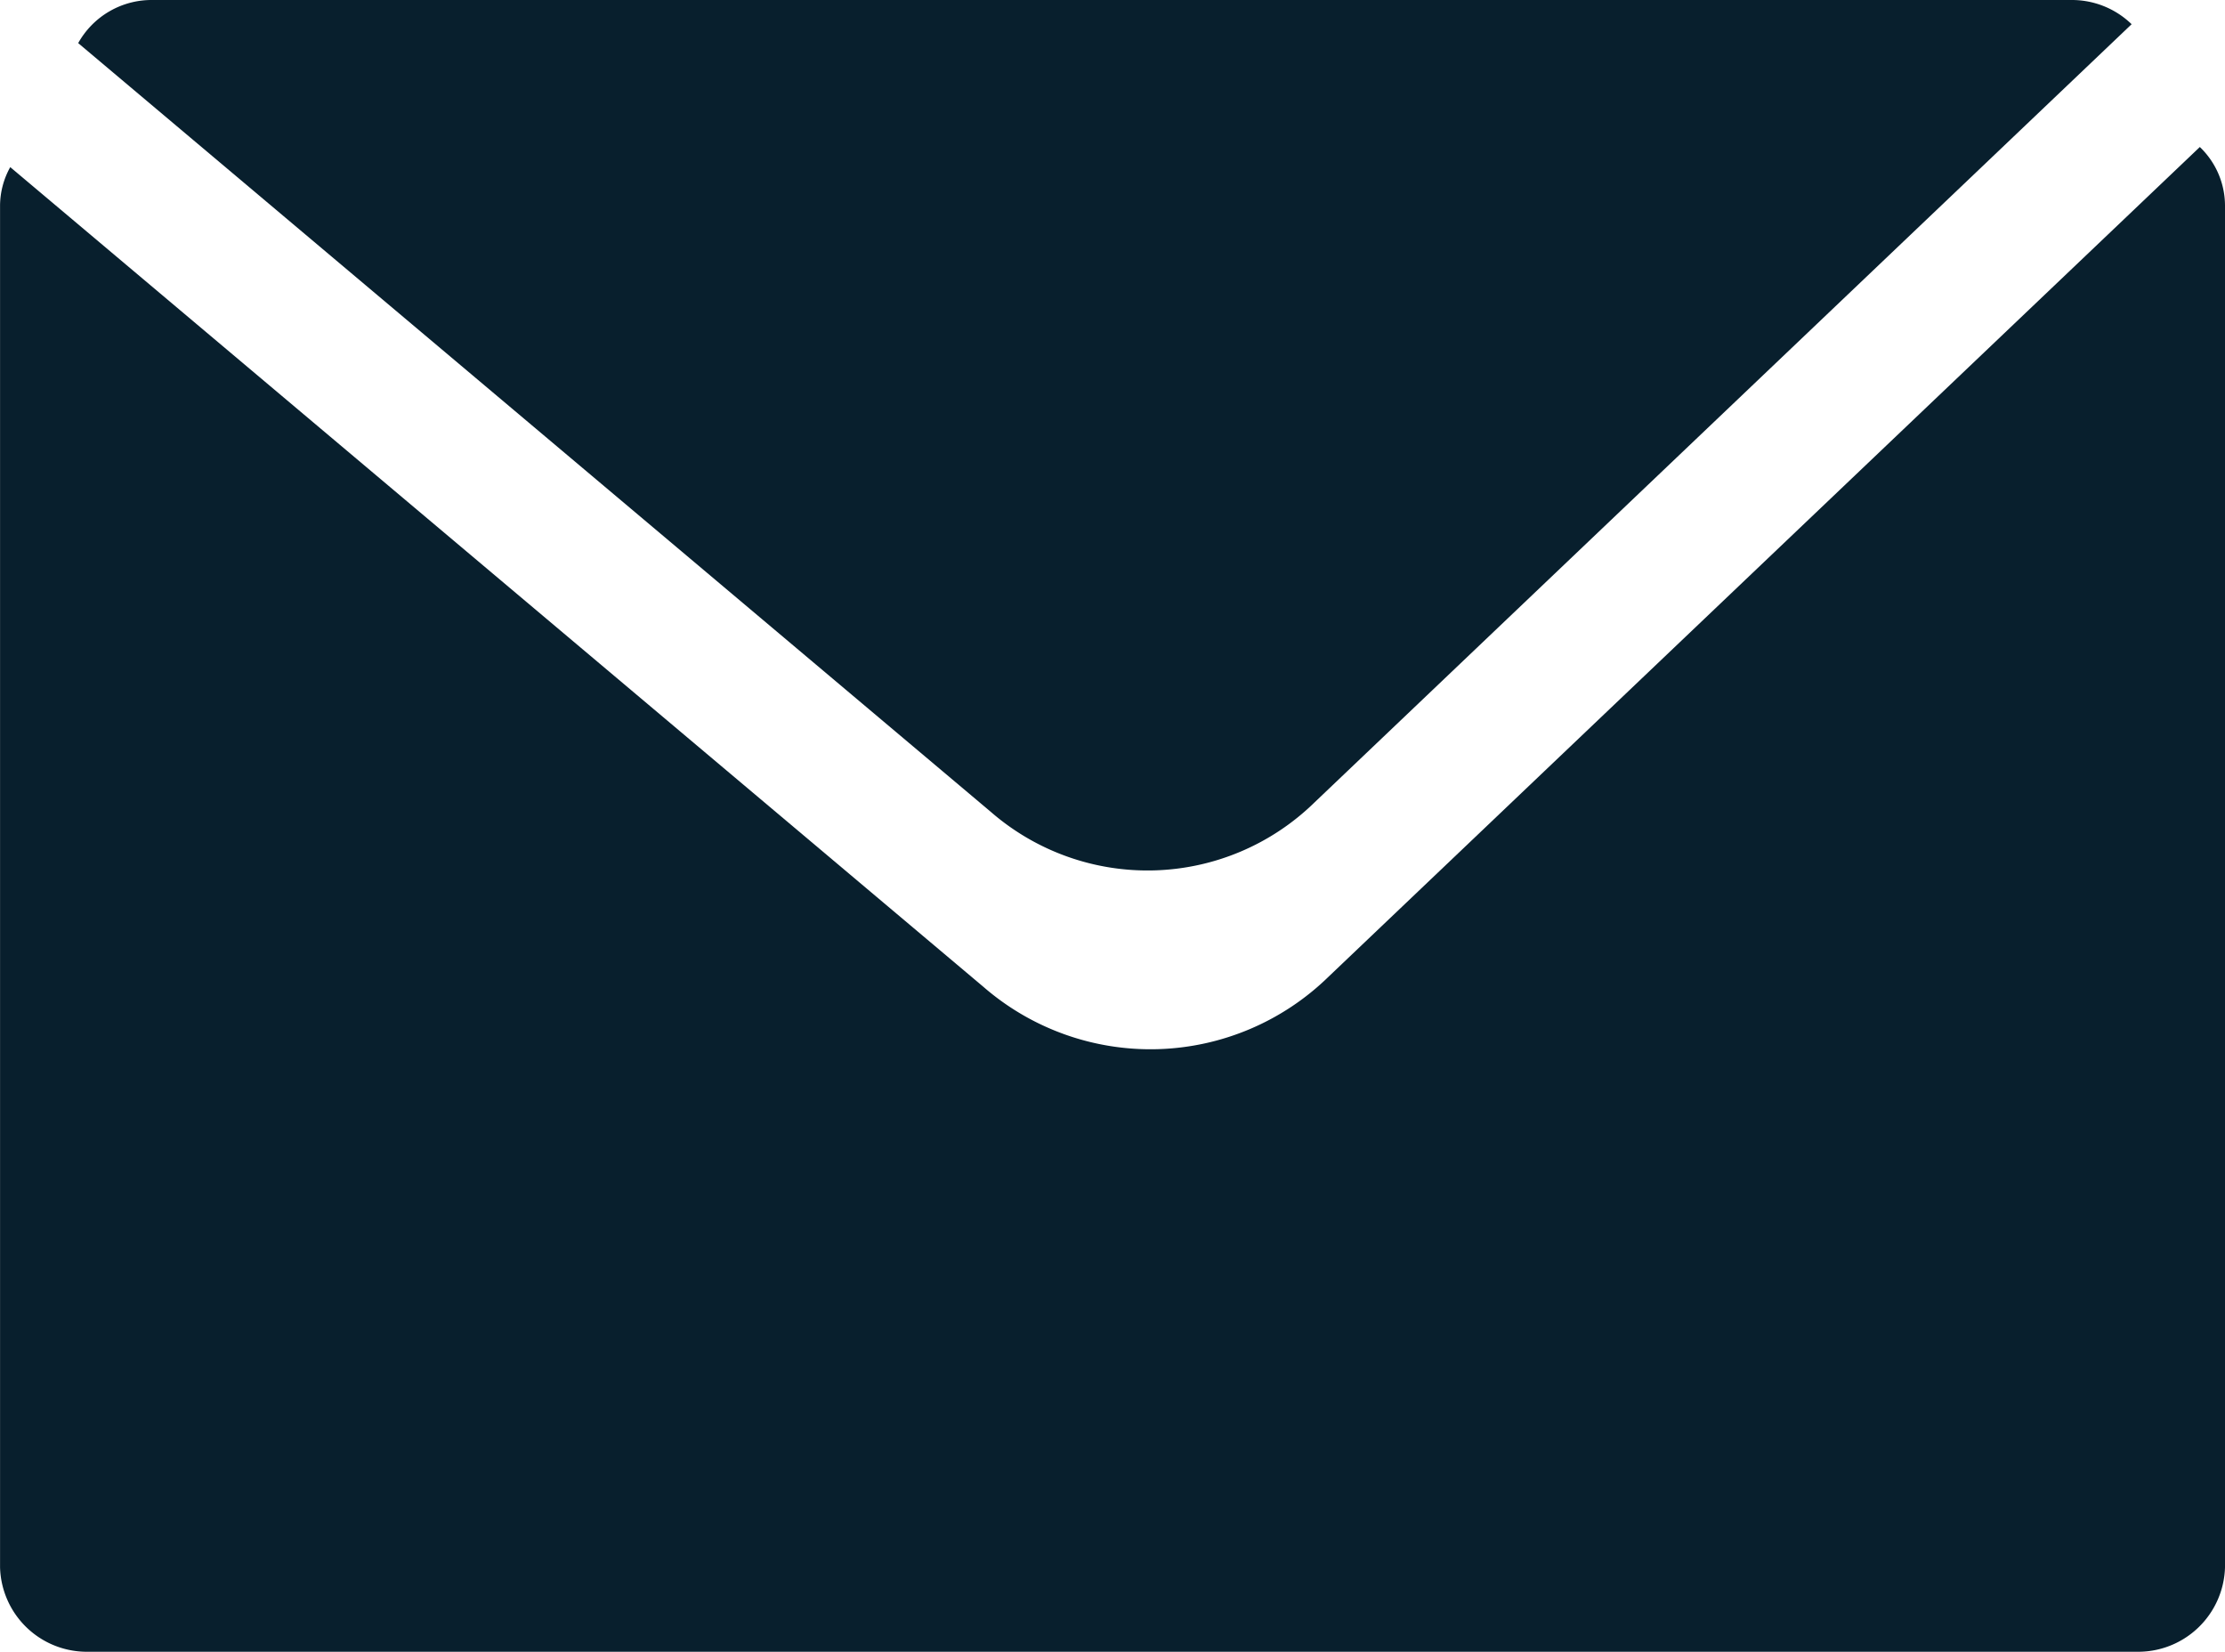
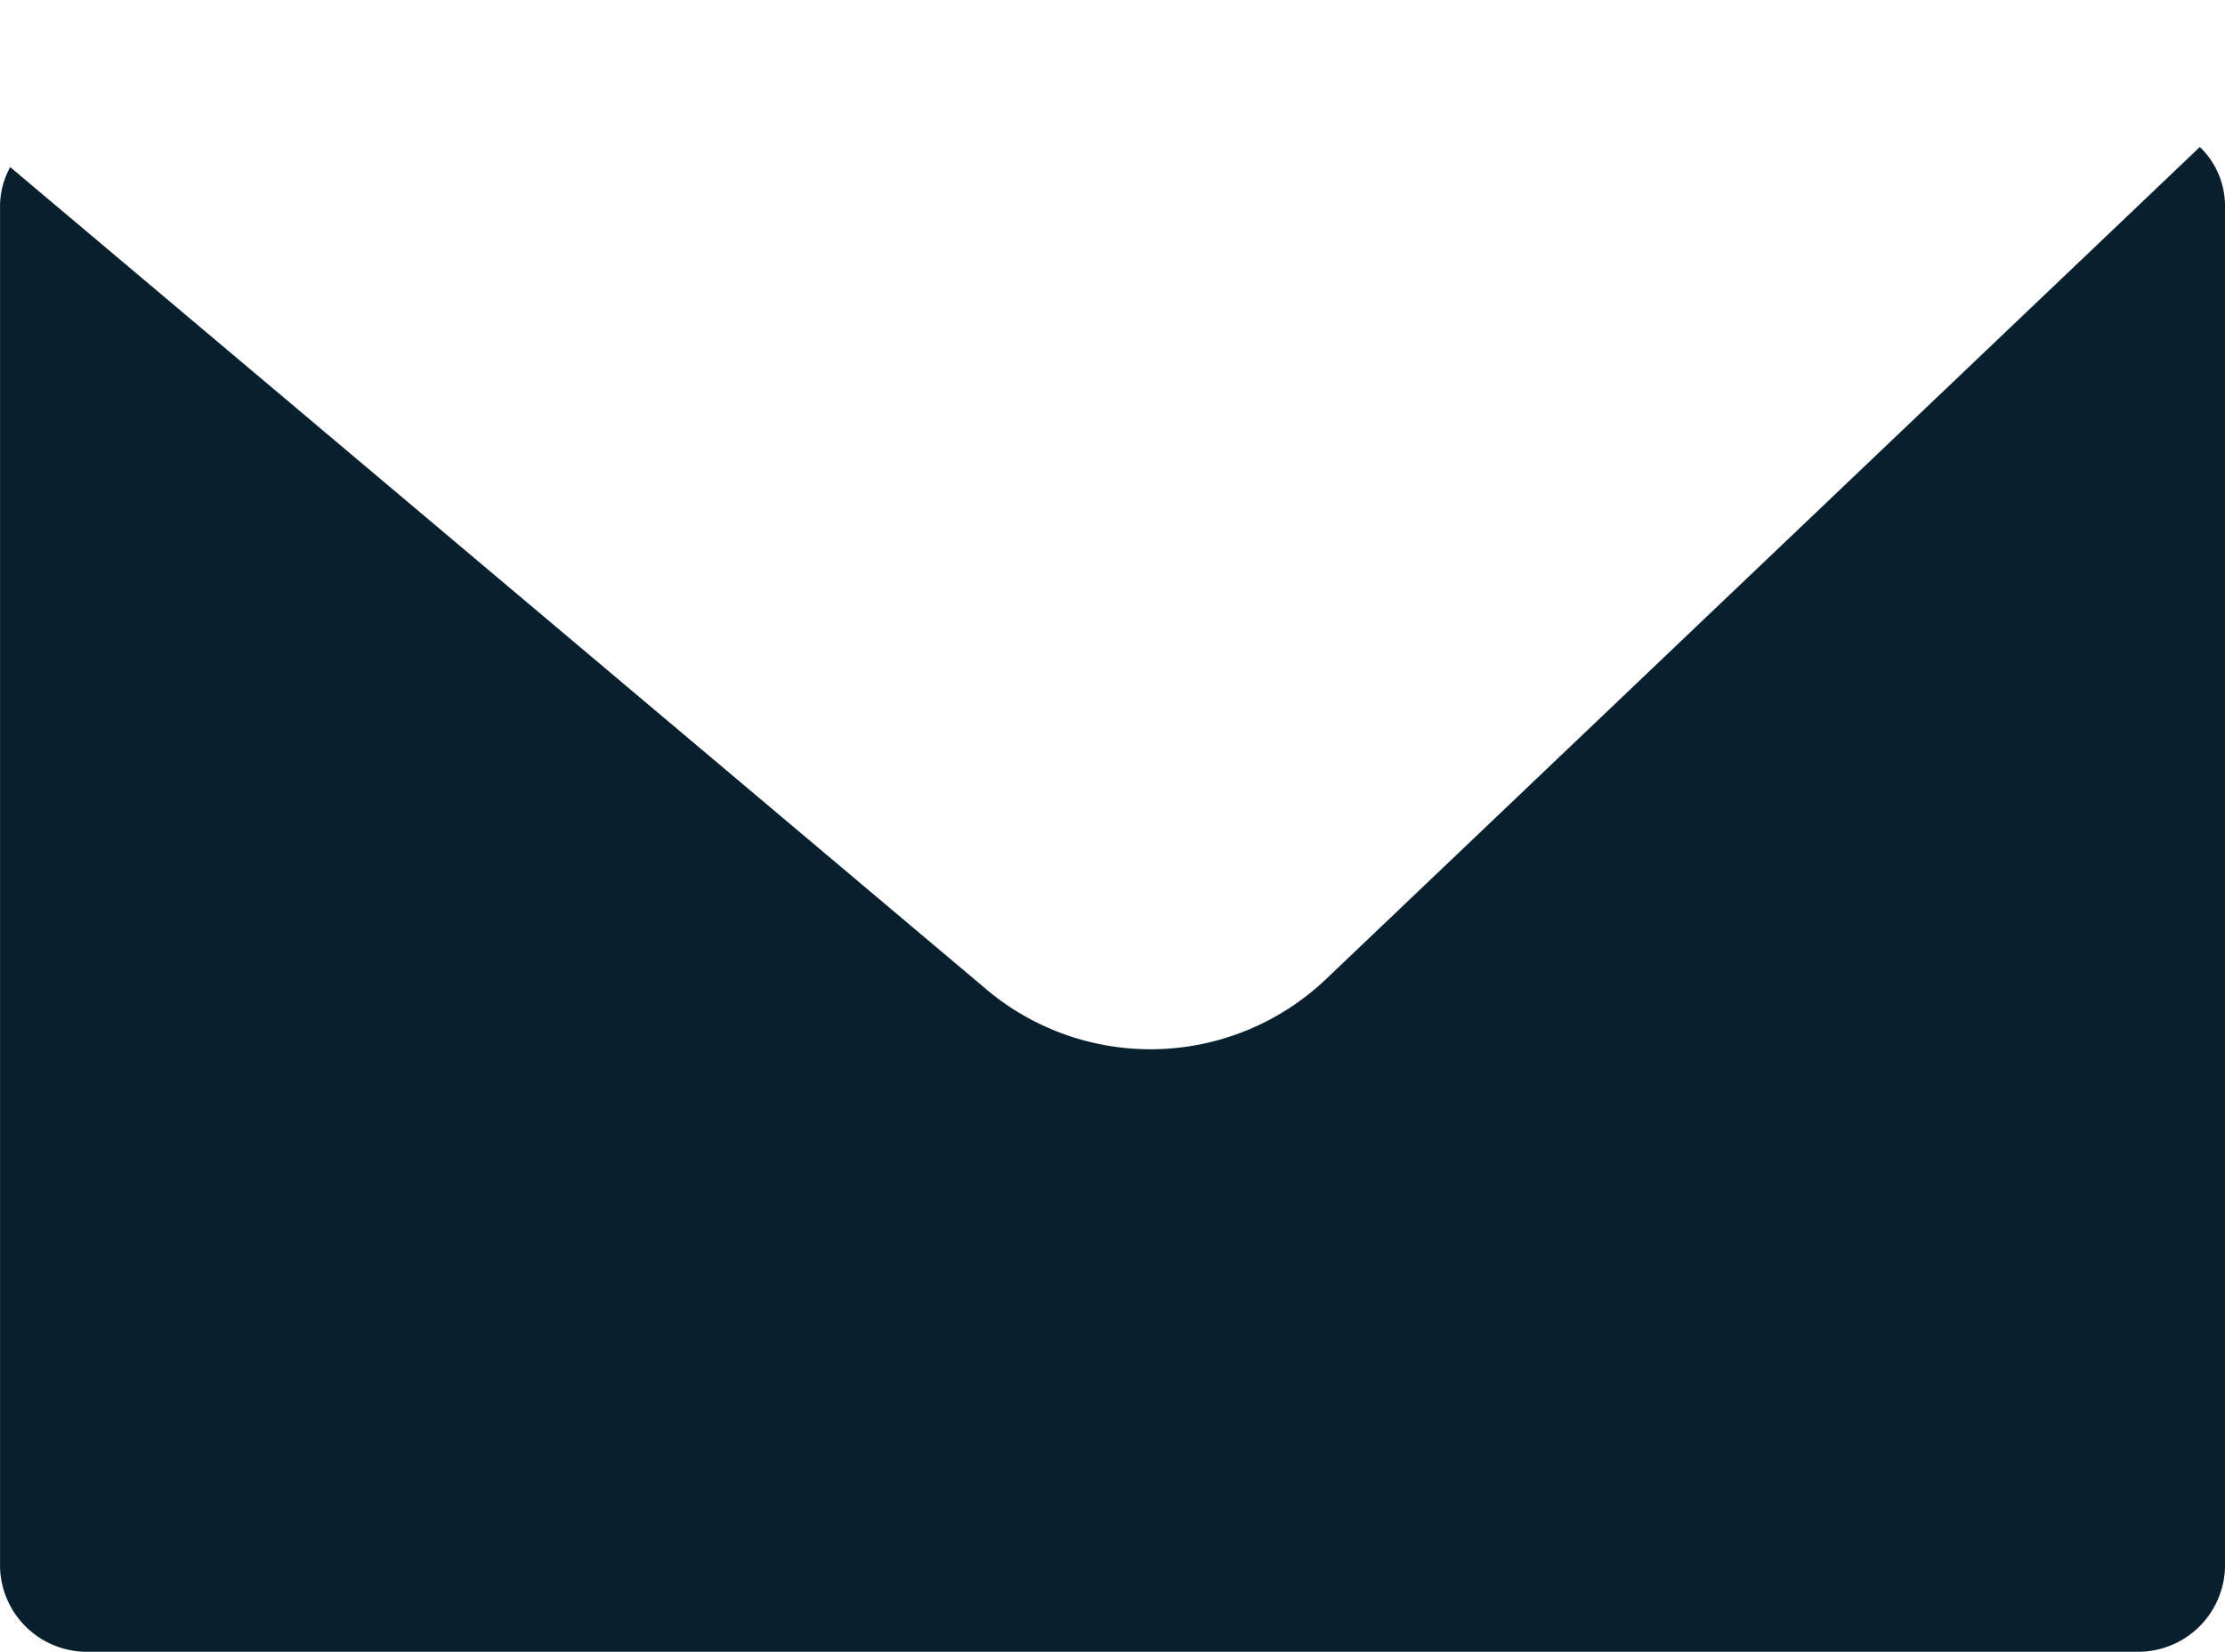
<svg xmlns="http://www.w3.org/2000/svg" id="组_647" data-name="组 647" width="41.914" height="31.111" viewBox="0 0 41.914 31.111">
  <path id="路径_1448" data-name="路径 1448" d="M1060.024,958.492a4.8,4.8,0,0,1-6.5.187l-18.331-15.439a1.5,1.5,0,0,0-.192.722v25.655a1.636,1.636,0,0,0,1.681,1.587h38.551a1.637,1.637,0,0,0,1.681-1.587V943.961a1.533,1.533,0,0,0-.474-1.1Z" transform="translate(-1035 -940.092)" fill="#081f2d" />
-   <path id="路径_1449" data-name="路径 1449" d="M1075.013,937.963h-36.15a1.583,1.583,0,0,0-1.4.812l17.189,14.478a4.5,4.5,0,0,0,6.1-.175l15.393-14.659A1.615,1.615,0,0,0,1075.013,937.963Z" transform="translate(-1035.99 -937.963)" fill="#081f2d" />
</svg>